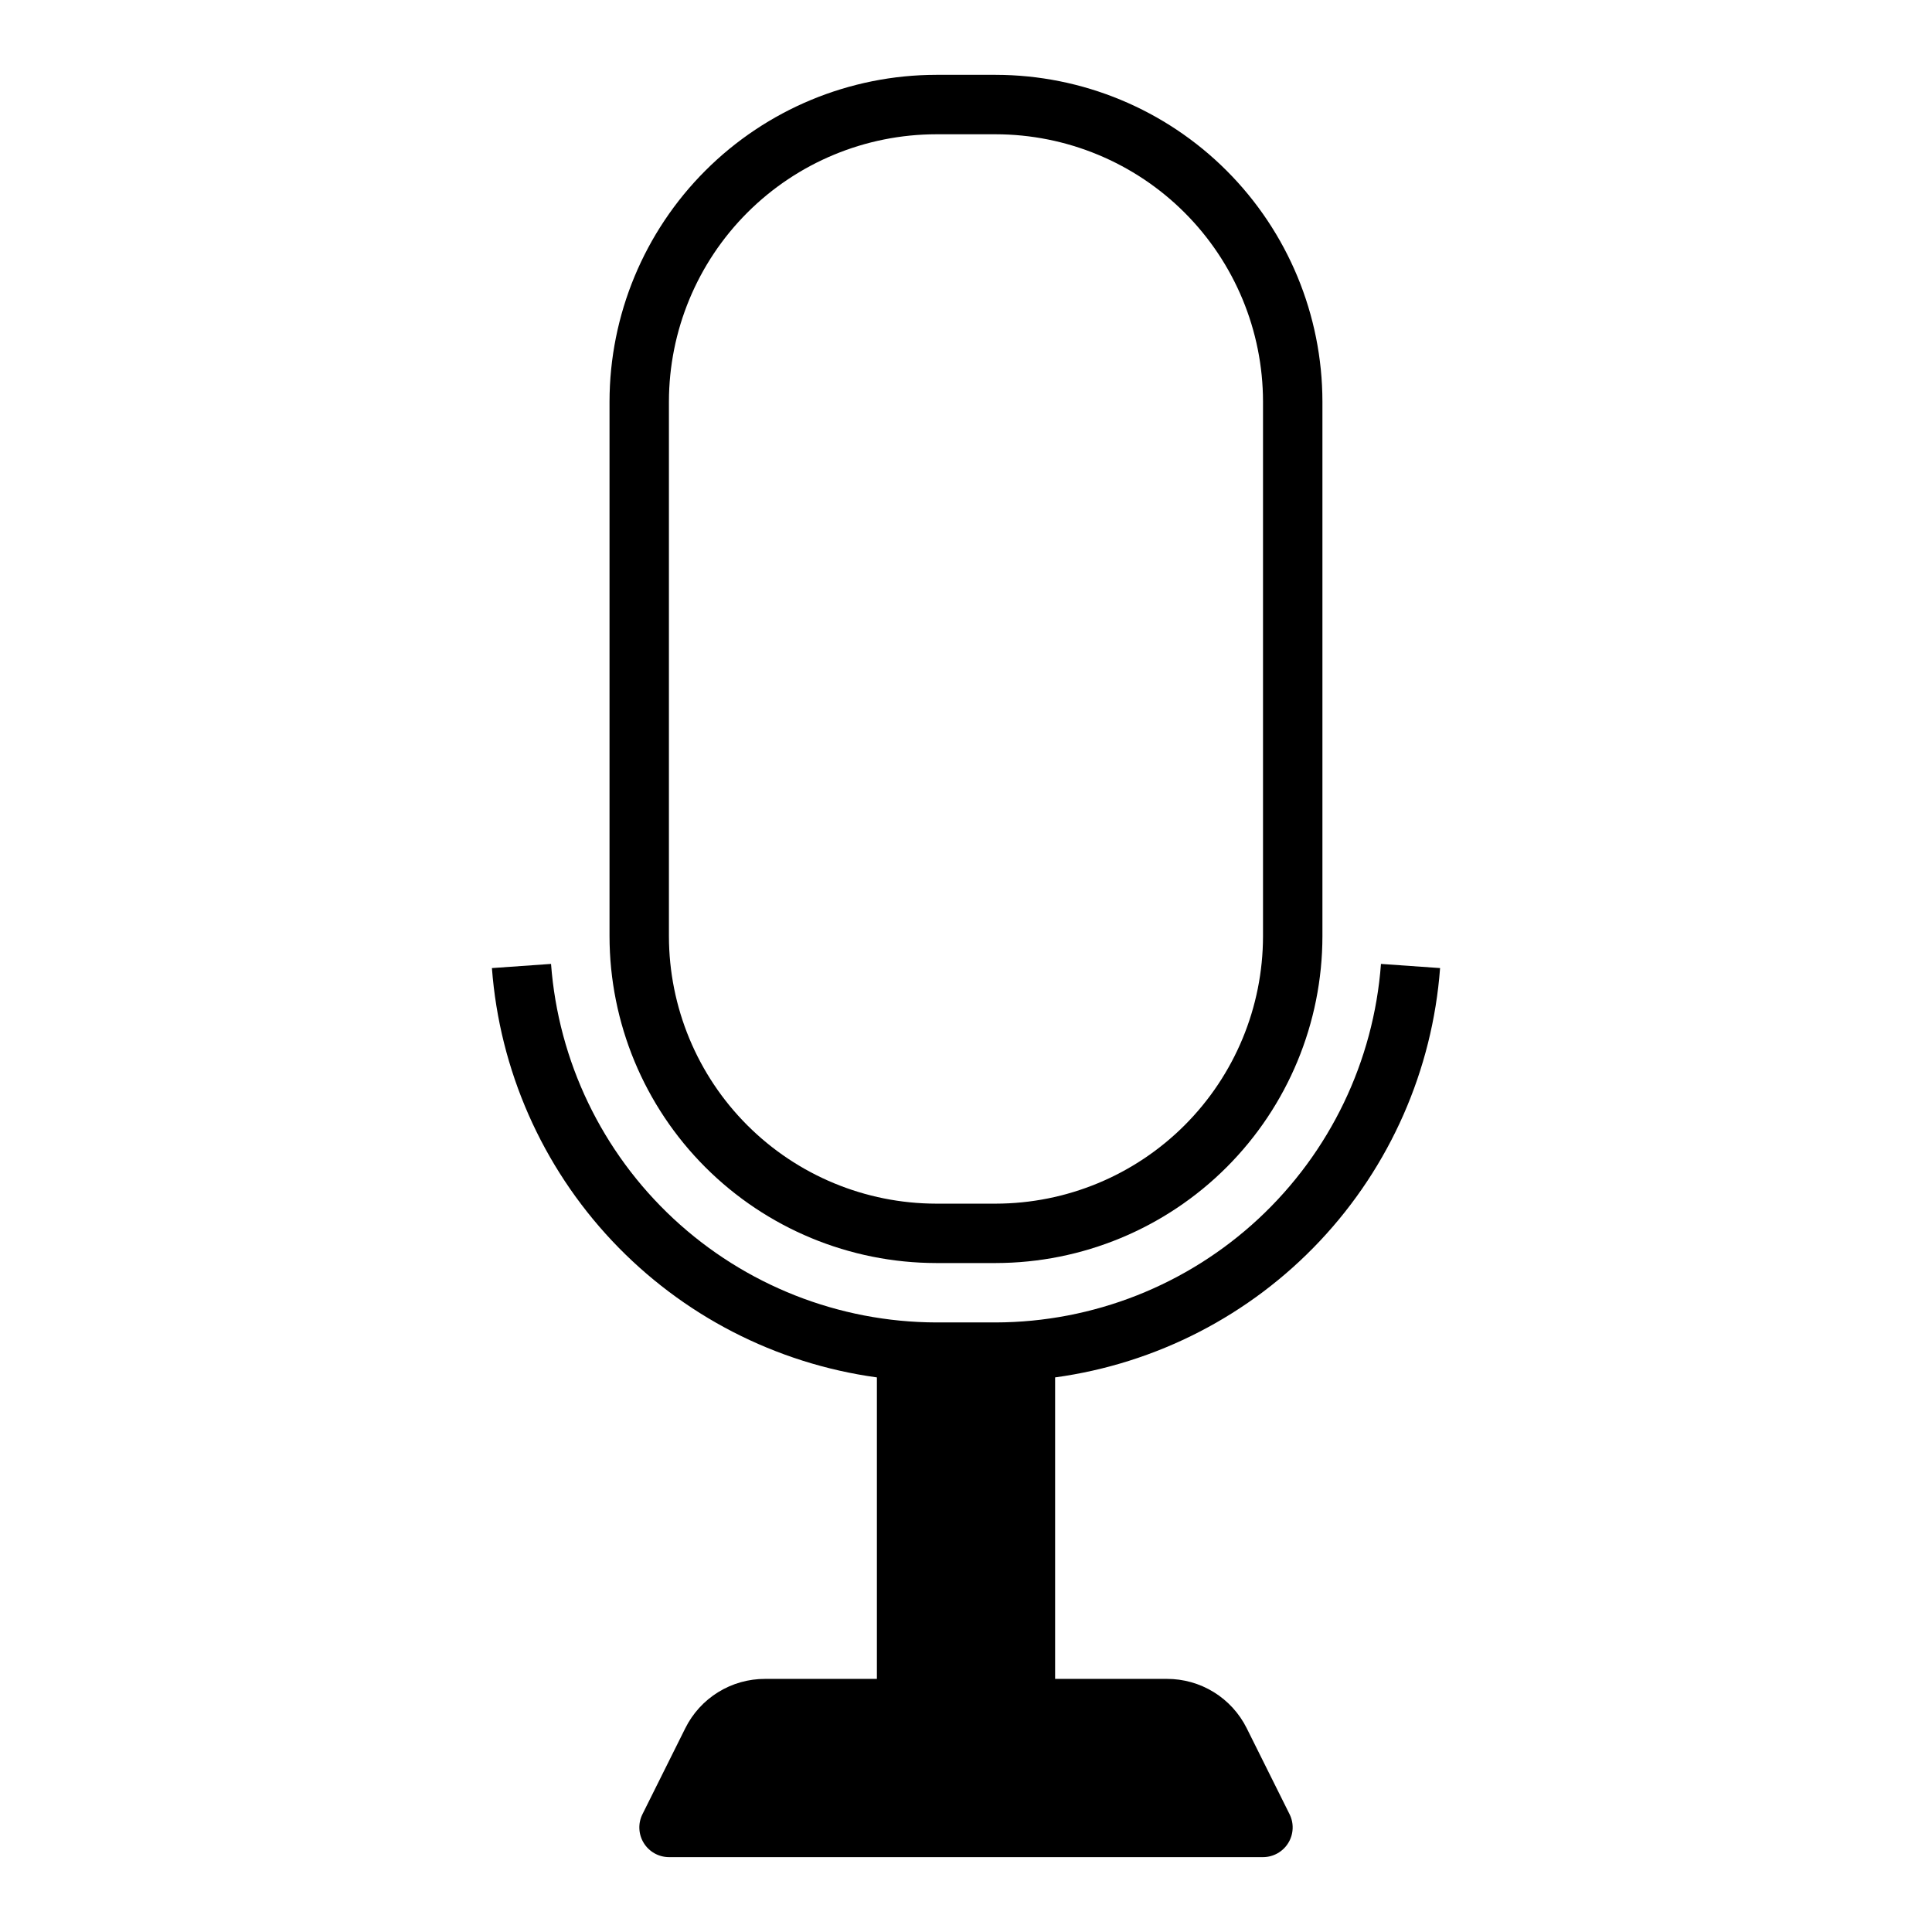
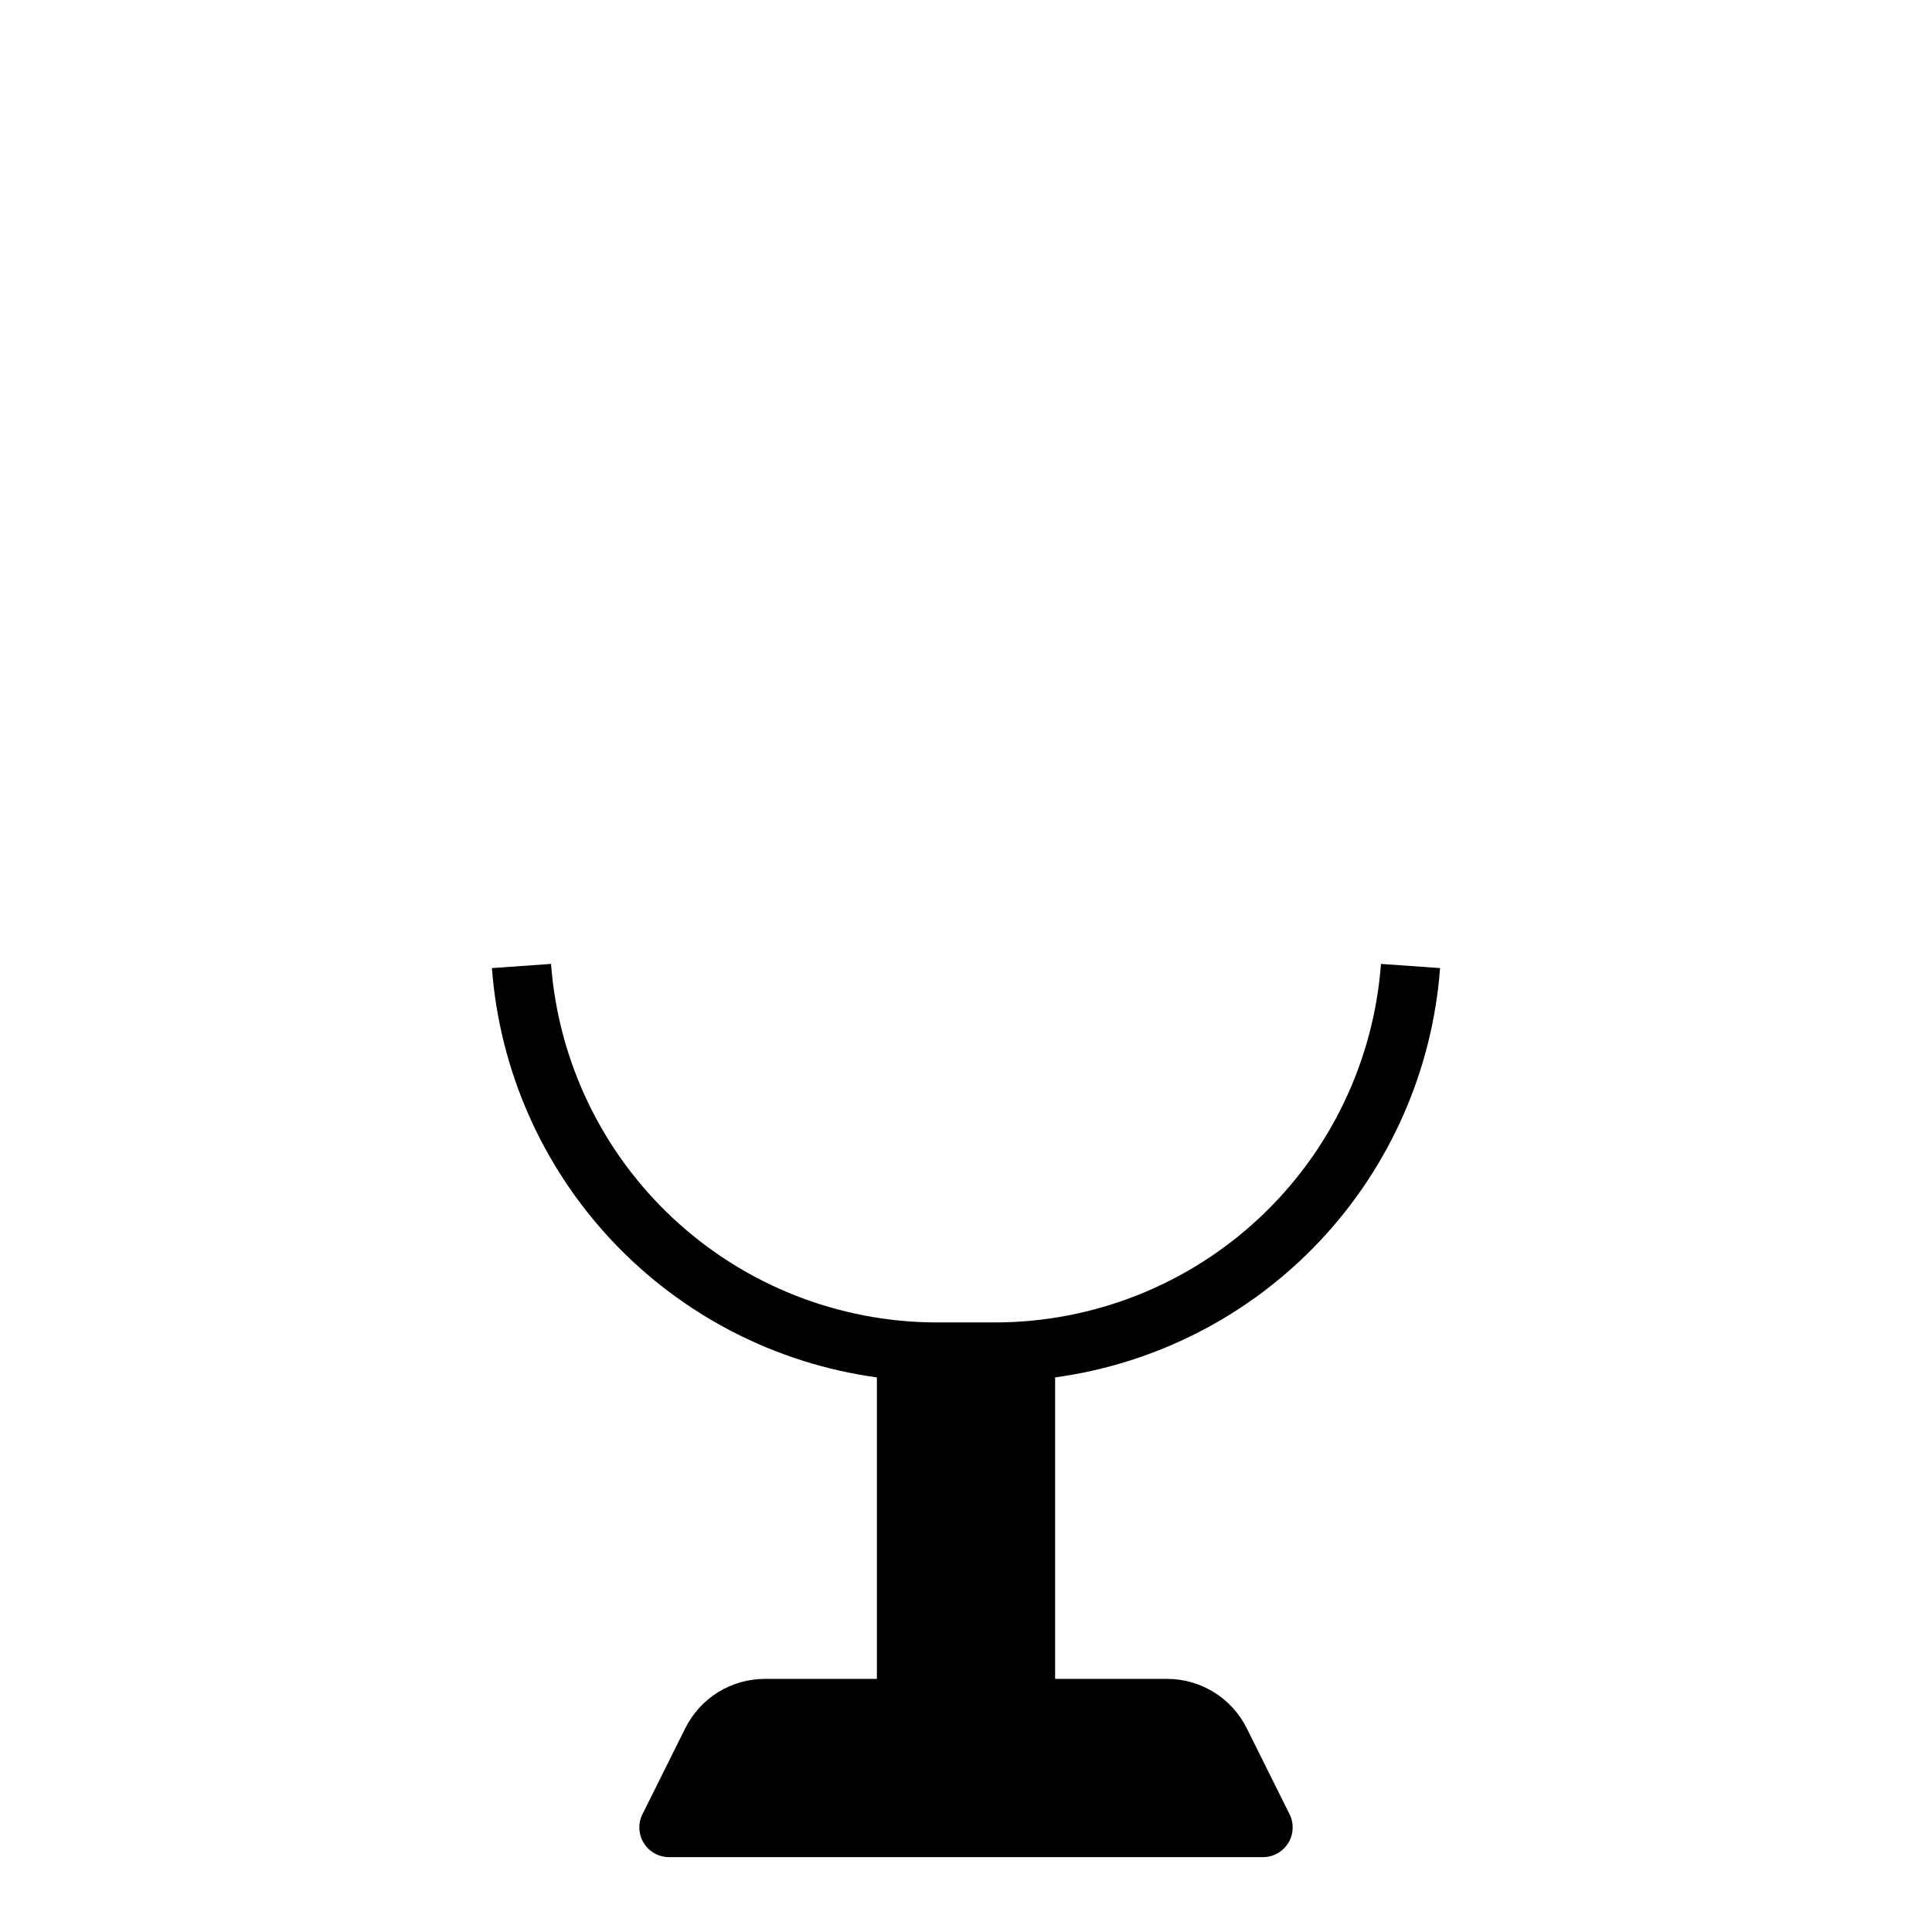
<svg xmlns="http://www.w3.org/2000/svg" fill="#000000" width="800px" height="800px" version="1.1" viewBox="144 144 512 512">
  <g>
    <path d="m525.64 400.55-15.664-1.102h-0.004c-1.922 25.781-13.508 49.891-32.434 67.508-18.93 17.613-43.809 27.438-69.664 27.504h-15.746c-25.855-0.066-50.734-9.891-69.66-27.504-18.93-17.617-30.512-41.727-32.438-67.508l-15.664 1.102h-0.004c2.035 27.023 13.27 52.531 31.836 72.273 18.566 19.738 43.34 32.52 70.188 36.203v79.898h-29.598c-4.398-0.016-8.715 1.199-12.457 3.512-3.742 2.309-6.762 5.621-8.719 9.559l-11.336 22.75c-1.23 2.434-1.109 5.332 0.32 7.66 1.426 2.324 3.957 3.746 6.684 3.754h157.44c2.727-0.008 5.258-1.43 6.684-3.754 1.43-2.328 1.551-5.227 0.324-7.66l-11.336-22.75c-1.961-3.938-4.981-7.25-8.723-9.559-3.742-2.312-8.059-3.527-12.453-3.512h-29.602v-79.898c26.855-3.672 51.637-16.445 70.203-36.191 18.57-19.742 29.801-45.258 31.82-72.285z" />
-     <path d="m392.12 478.72h15.746c22.957-0.027 44.965-9.16 61.199-25.391 16.234-16.234 25.367-38.246 25.391-61.203v-141.7c-0.023-22.957-9.156-44.965-25.391-61.199-16.234-16.234-38.242-25.367-61.199-25.395h-15.746c-22.957 0.027-44.965 9.16-61.199 25.395s-25.363 38.242-25.391 61.199v141.7c0.027 22.957 9.156 44.969 25.391 61.203 16.234 16.23 38.242 25.363 61.199 25.391zm-70.848-228.29c0.023-18.785 7.492-36.793 20.773-50.074 13.285-13.281 31.293-20.754 50.074-20.773h15.746c18.781 0.02 36.793 7.492 50.074 20.773s20.754 31.289 20.773 50.074v141.7c-0.02 18.785-7.492 36.793-20.773 50.074-13.281 13.285-31.293 20.754-50.074 20.777h-15.746c-18.781-0.023-36.789-7.492-50.074-20.777-13.281-13.281-20.75-31.289-20.773-50.074z" />
  </g>
</svg>